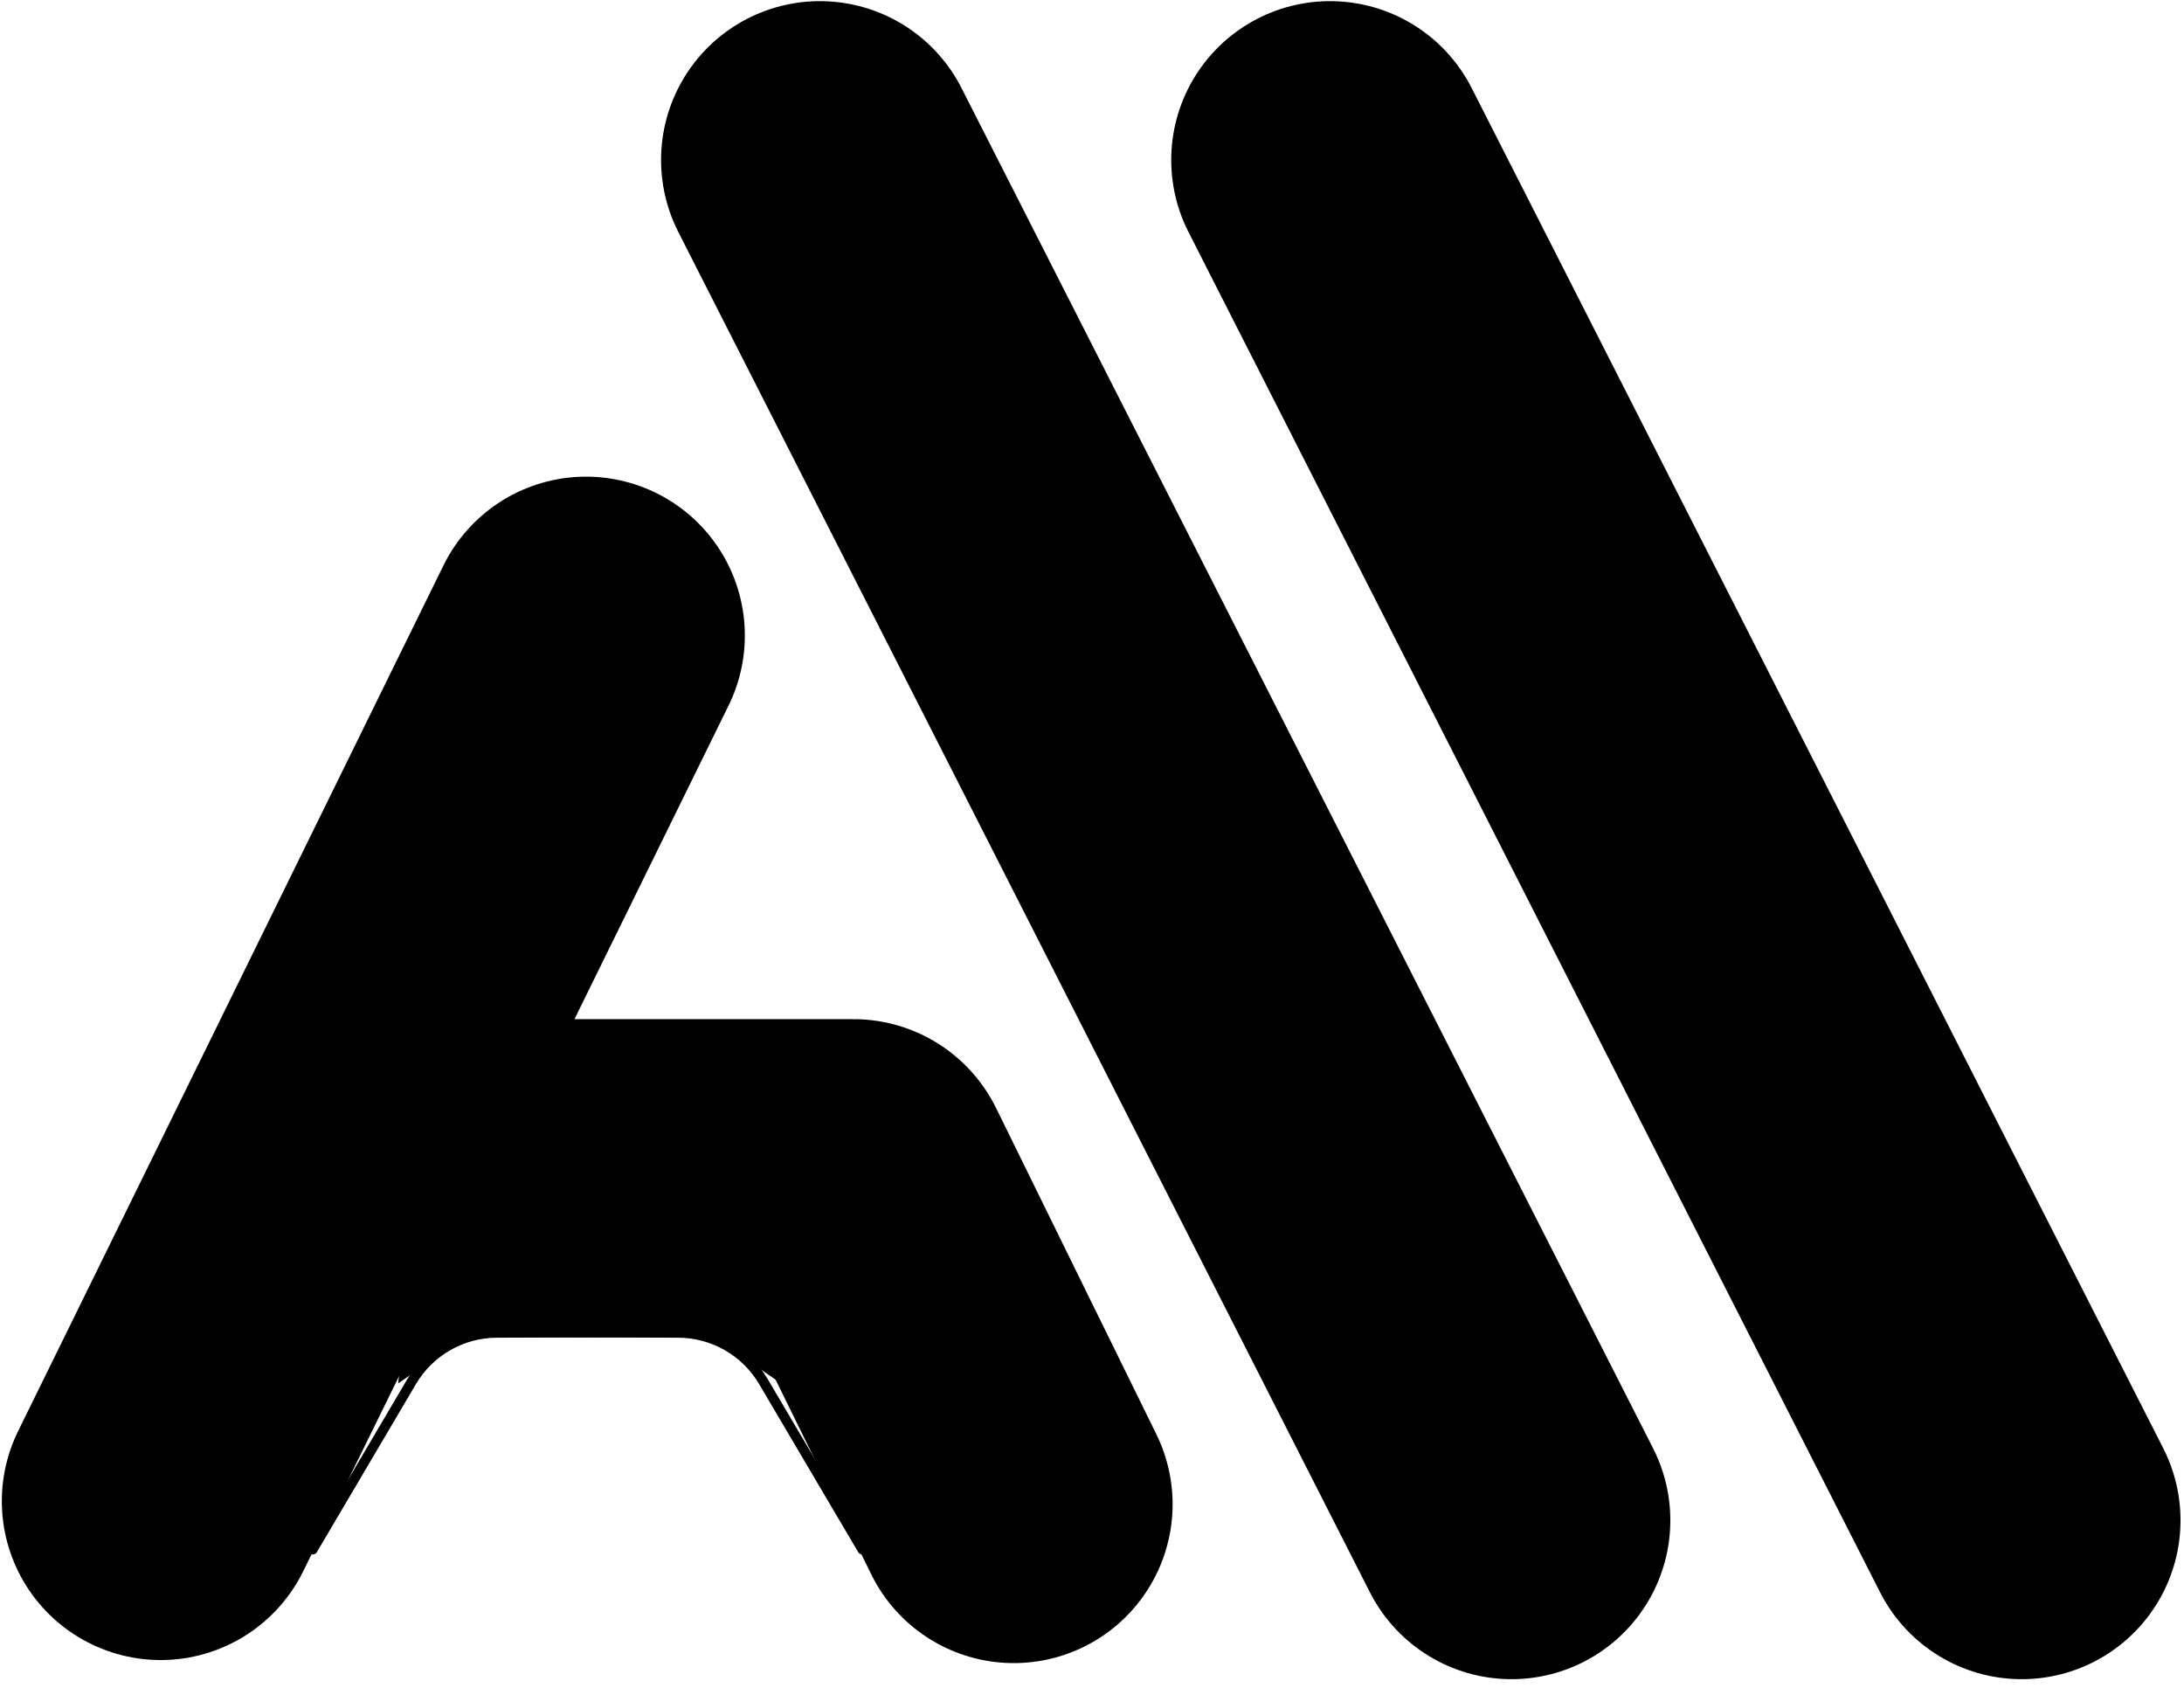
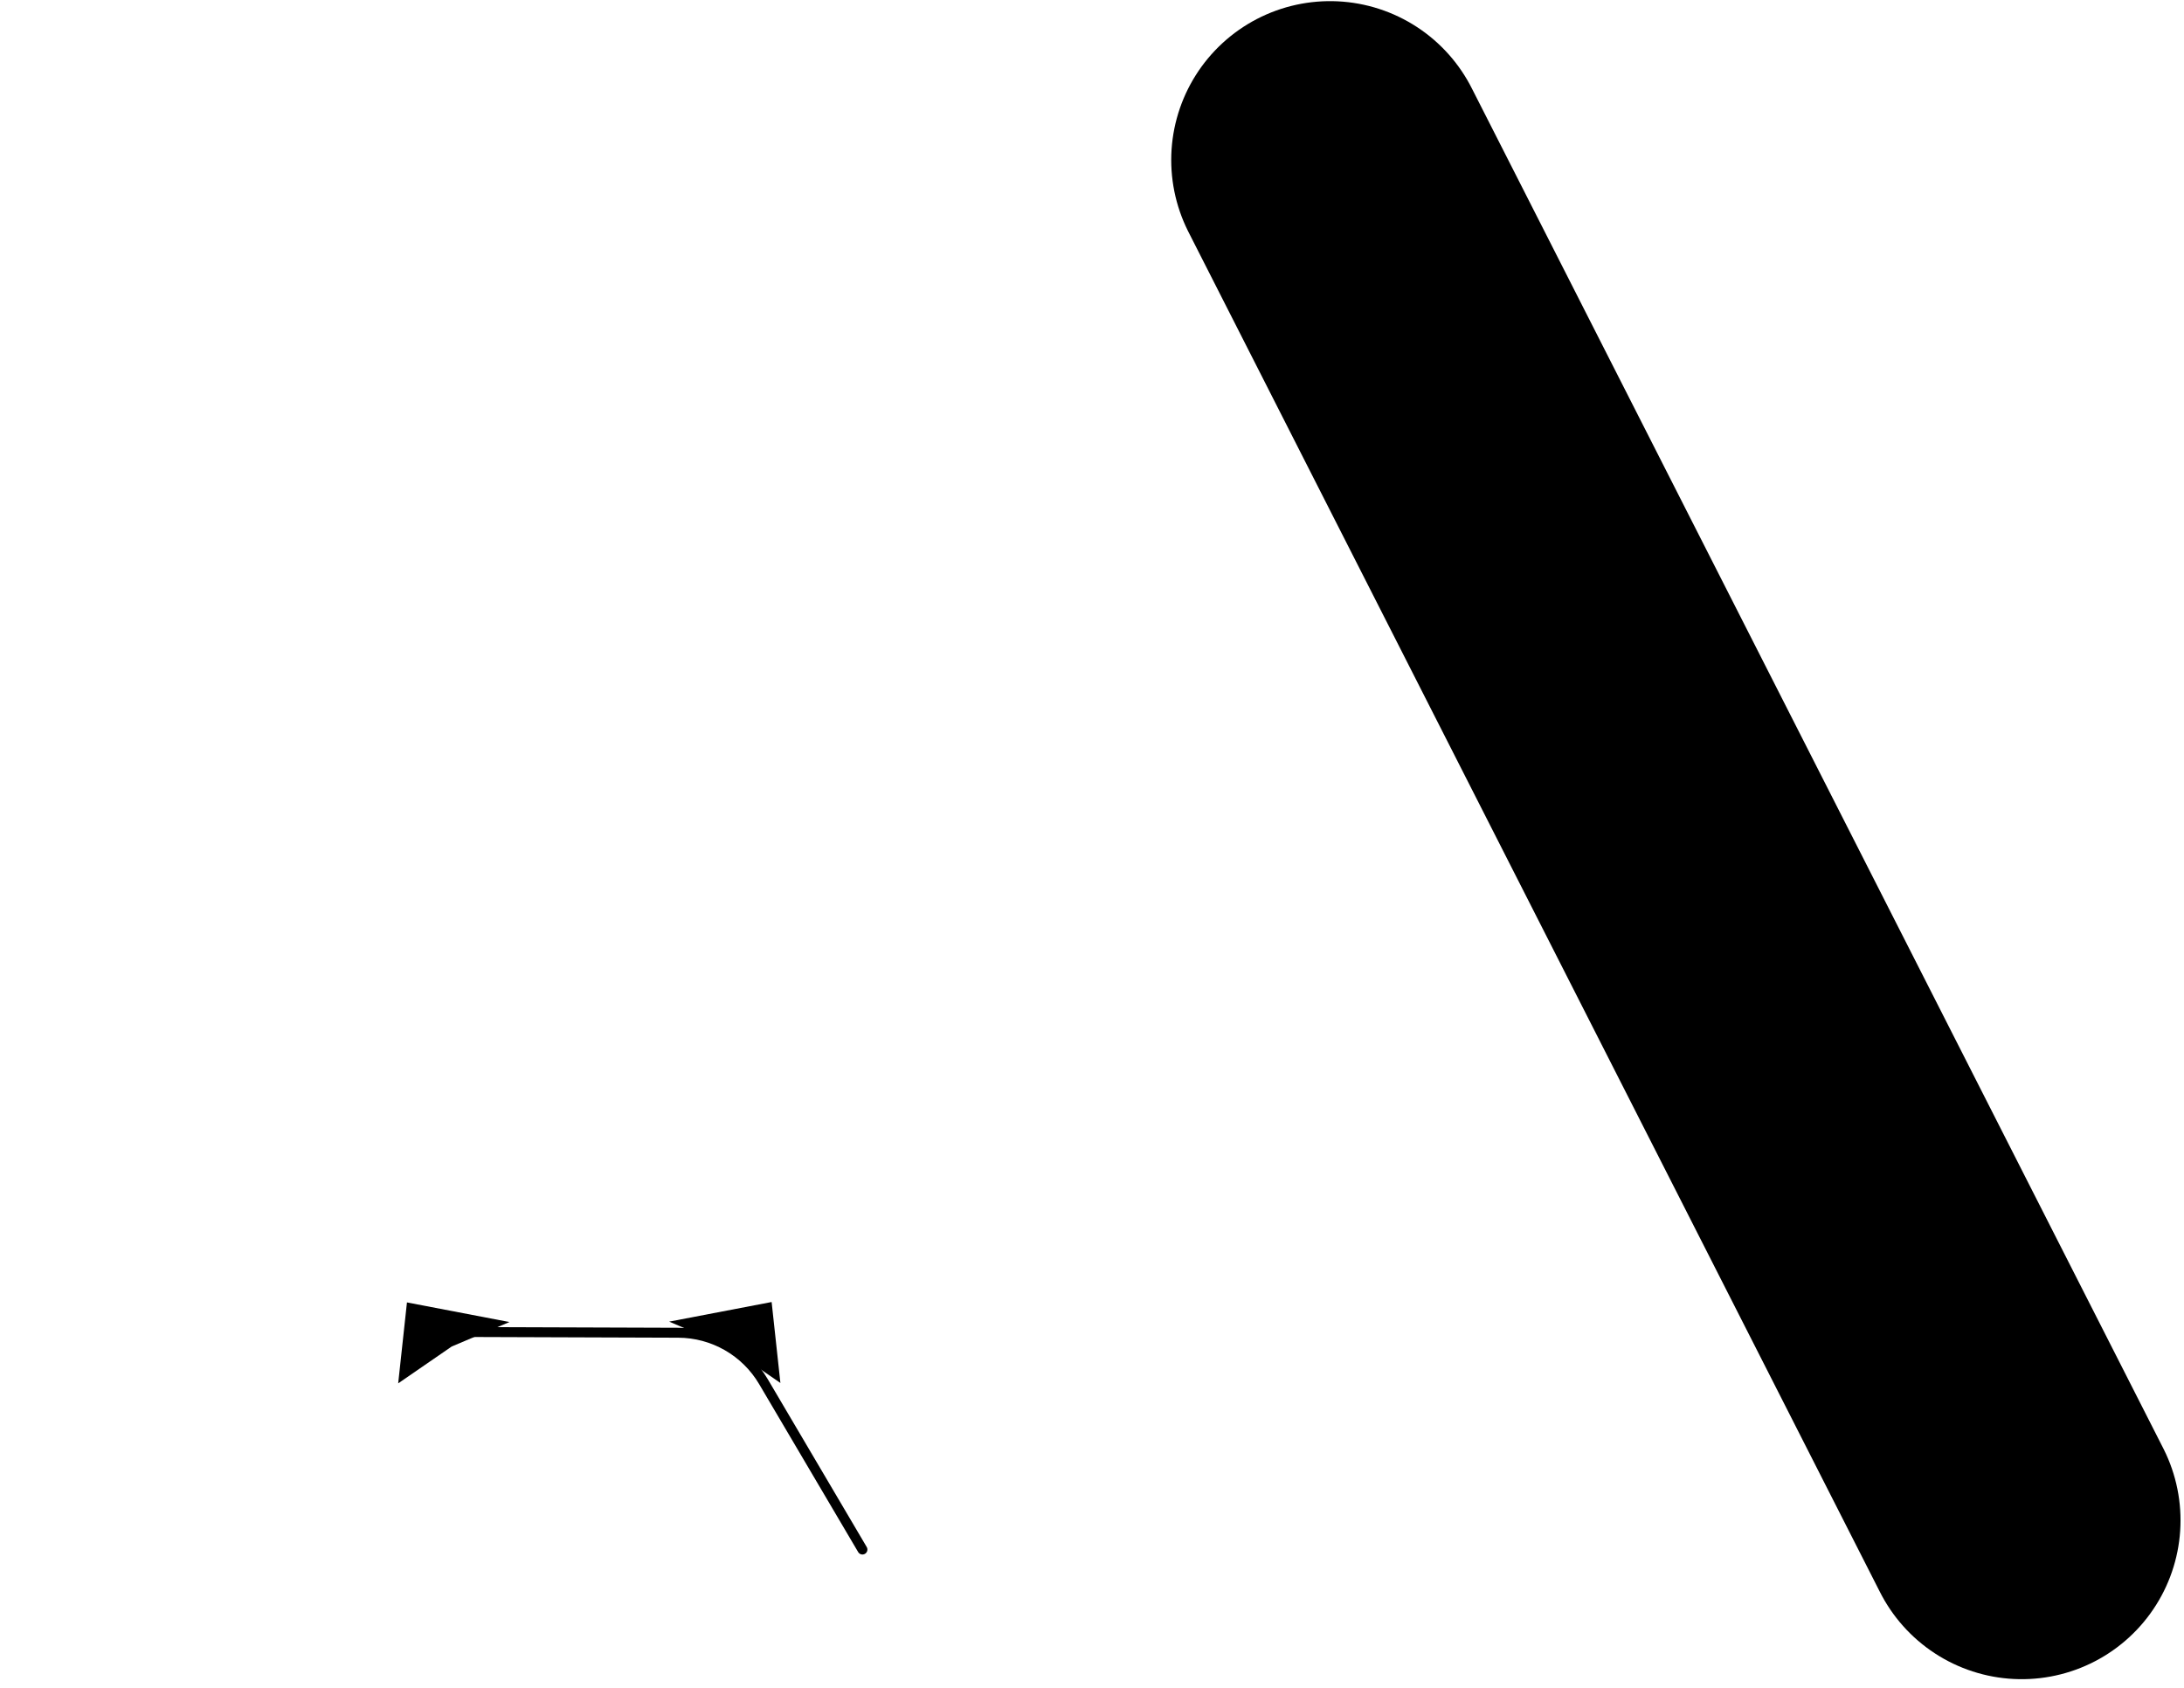
<svg xmlns="http://www.w3.org/2000/svg" width="110" height="85" viewBox="0 0 110 85" fill="none">
-   <path d="M41.295 8.057L76.129 76.564" stroke="black" stroke-width="16" stroke-linecap="round" />
  <path d="M66.99 8.057L101.825 76.564" stroke="black" stroke-width="16" stroke-linecap="round" />
-   <path d="M29.515 32.004L16.161 59.18L8.092 75.6" stroke="black" stroke-width="16" stroke-linecap="round" />
-   <path d="M17.091 59.324H42.984C42.988 59.324 42.992 59.328 42.992 59.332V59.332C42.992 59.334 42.992 59.335 42.993 59.336L51.06 75.754" stroke="black" stroke-width="16" stroke-linecap="round" stroke-linejoin="round" />
  <path d="M21.734 67.074L34.161 67.117C35.925 67.123 37.556 68.058 38.451 69.578L43.438 78.035" stroke="black" stroke-width="0.5" stroke-linecap="round" />
-   <path d="M37.449 67.074L25.022 67.117C23.258 67.123 21.628 68.058 20.732 69.578L15.746 78.035" stroke="black" stroke-width="0.5" stroke-linecap="round" />
  <path d="M38.864 65.57L39.306 69.646L36.611 67.791L33.703 66.558L38.864 65.57Z" fill="black" />
  <path d="M20.497 65.59L20.055 69.666L22.75 67.811L25.658 66.578L20.497 65.59Z" fill="black" />
</svg>